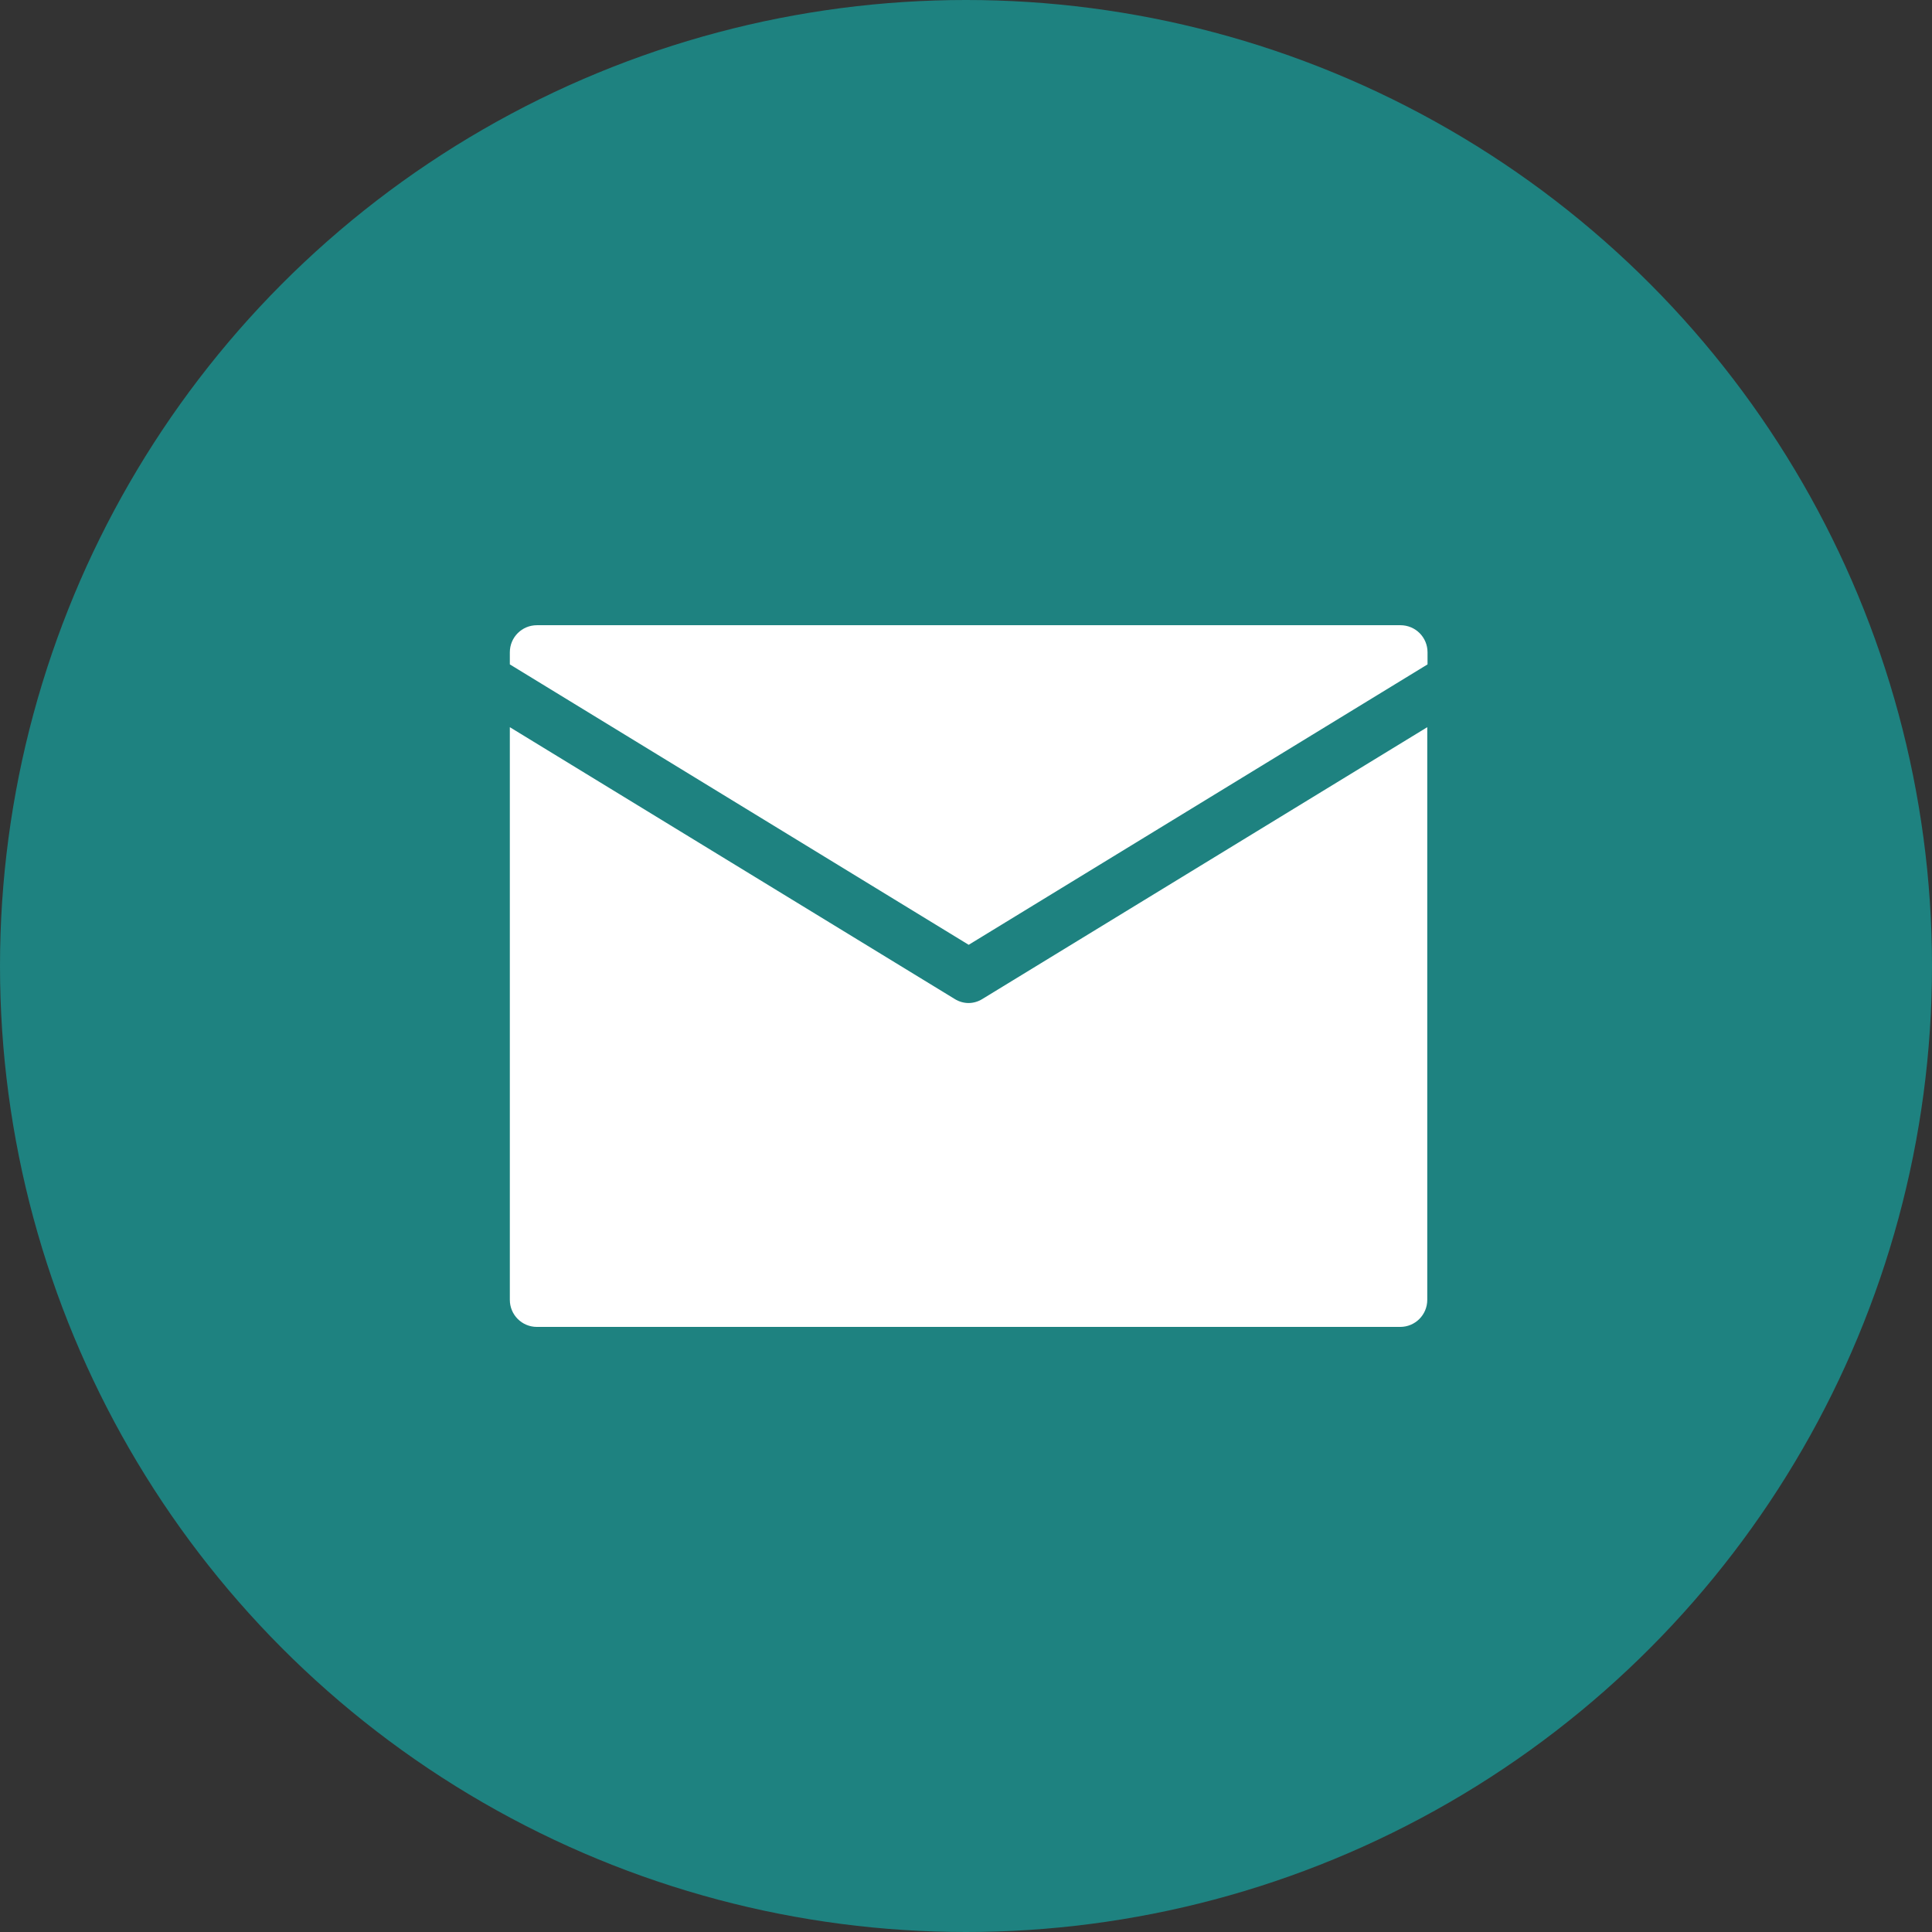
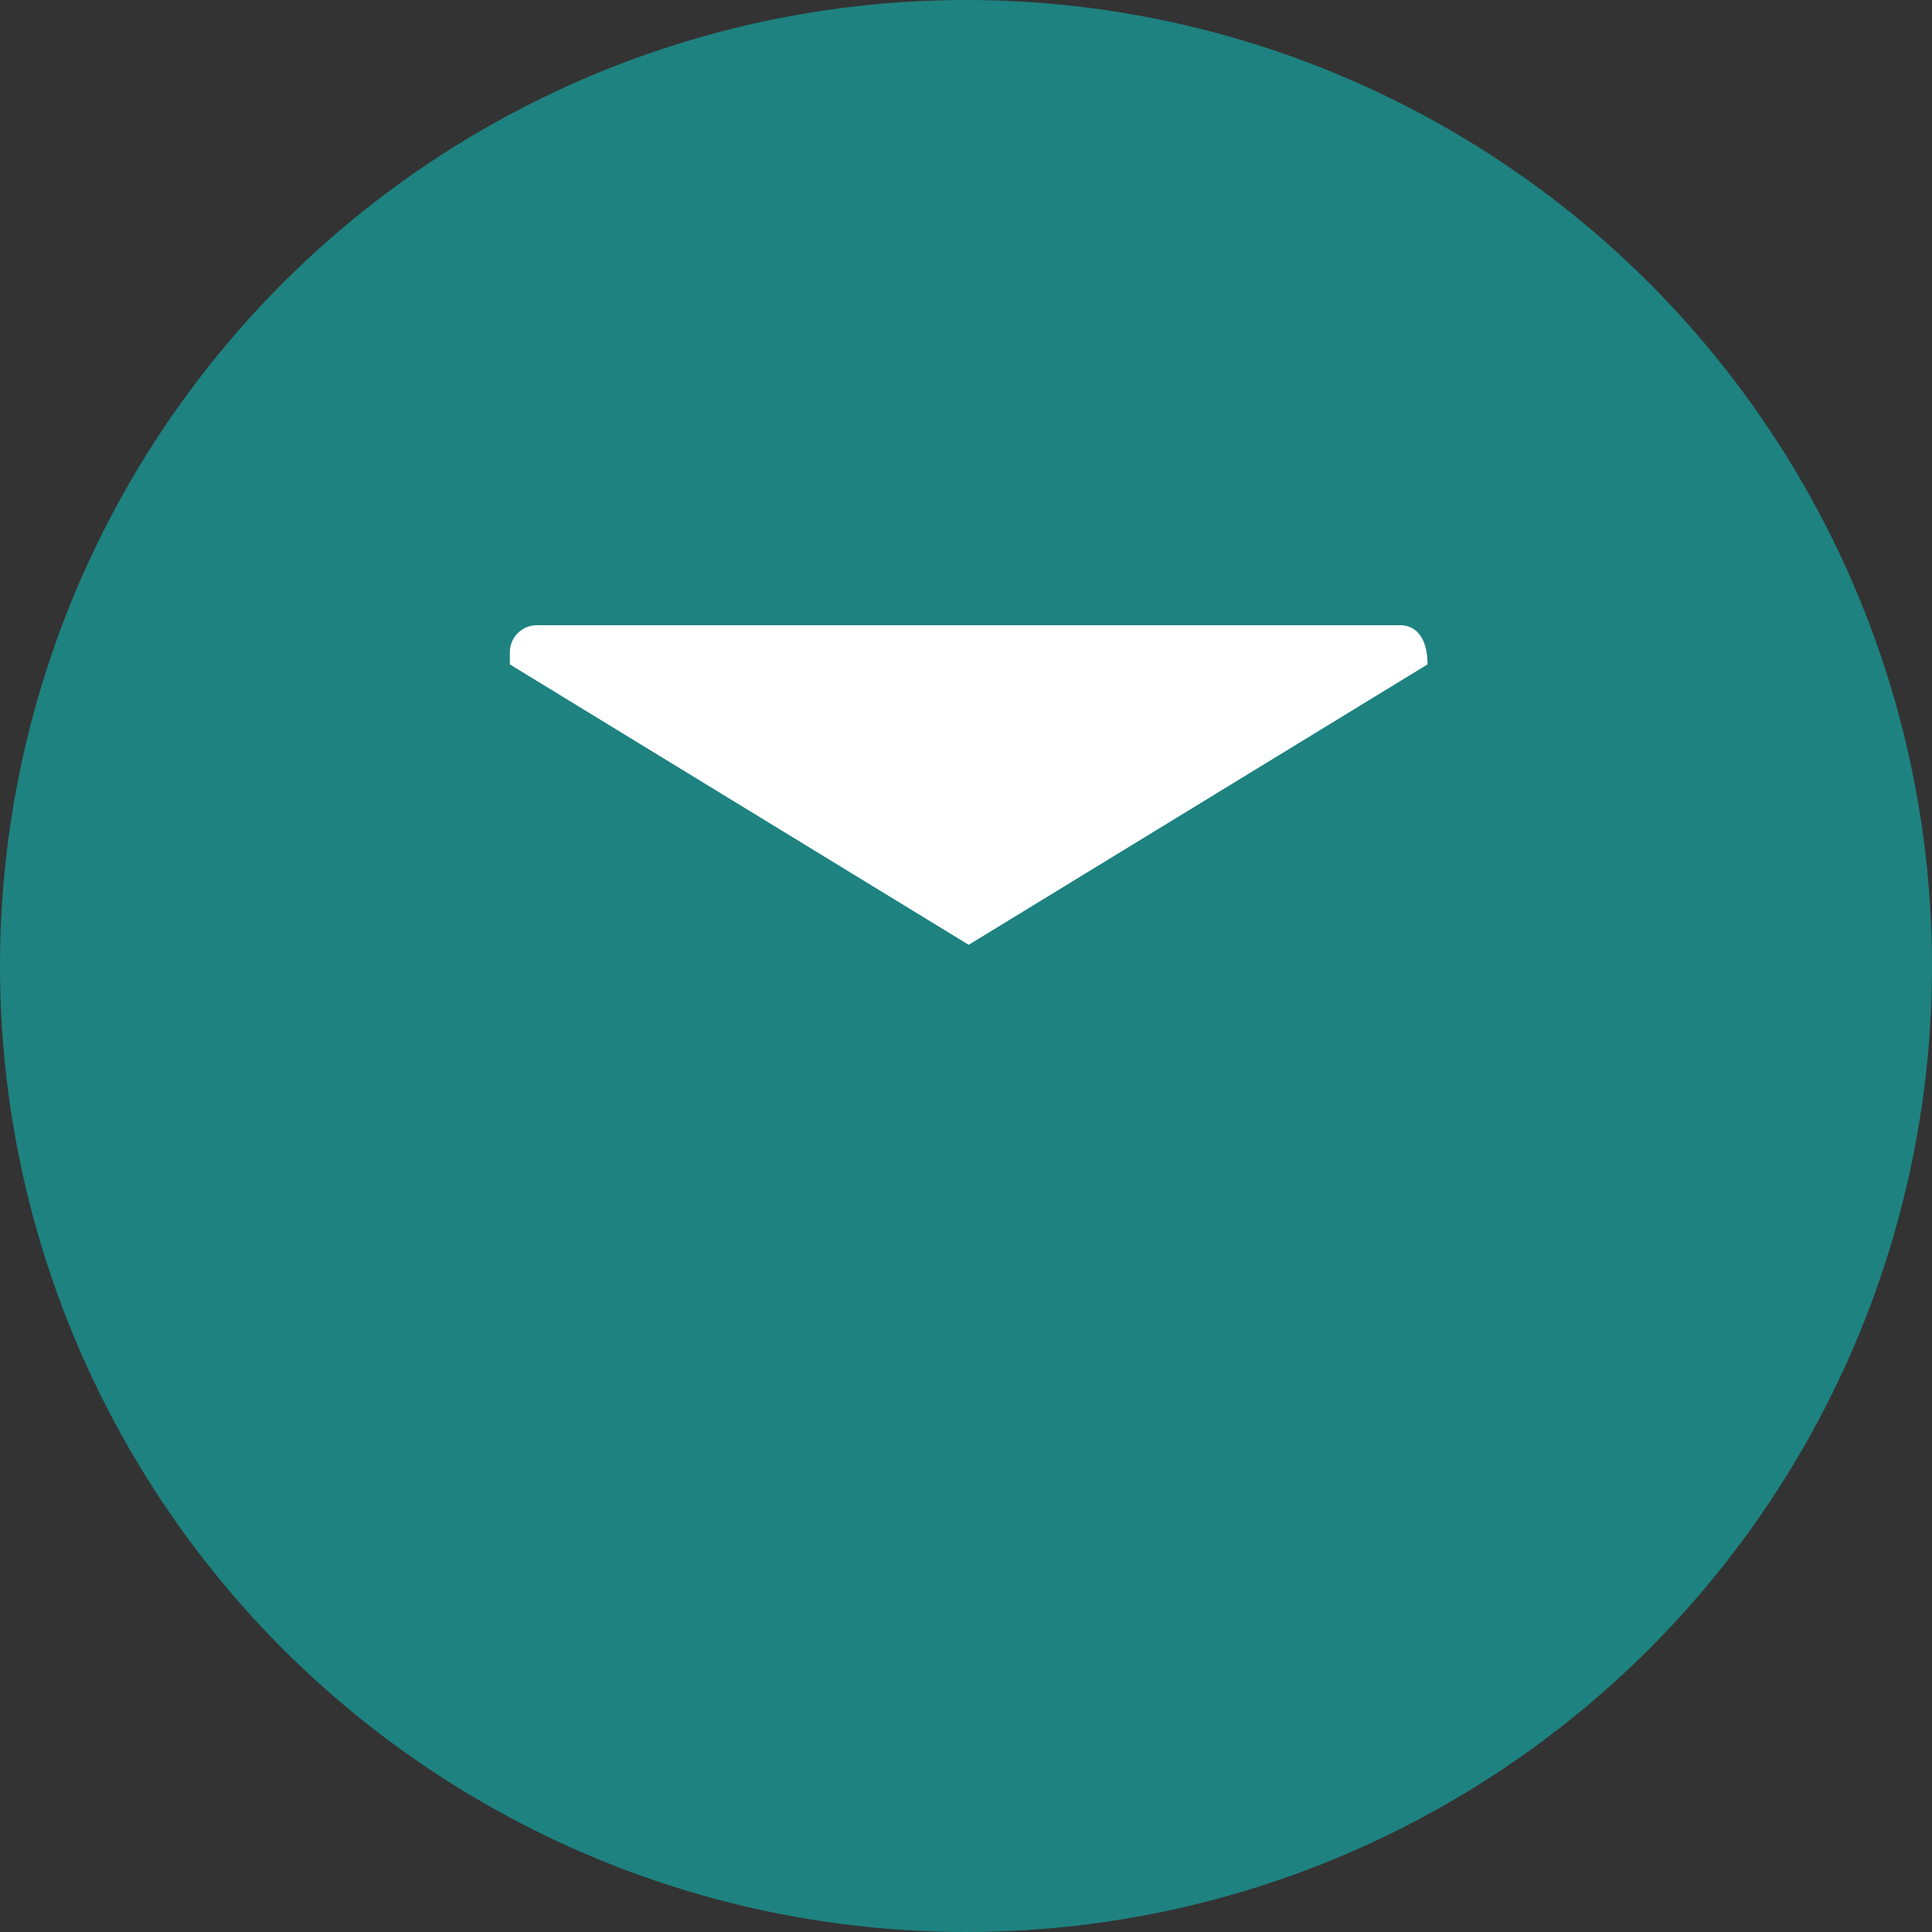
<svg xmlns="http://www.w3.org/2000/svg" fill="none" height="72" viewBox="0 0 72 72" width="72">
  <rect x="0" y="0" width="72" height="72" fill="#333333" stroke="none" />
  <circle cx="36" cy="36" fill="#1E8280" r="36" />
-   <path d="M52.18 23.3H20.01C19.45 23.3 19 23.75 19 24.31V24.76L36.1 35.21L53.2 24.76V24.31C53.2 23.75 52.75 23.3 52.19 23.3H52.18Z" fill="white" />
-   <path d="M36.1 37.38C35.92 37.38 35.74 37.33 35.58 37.23L19 27.1V48.44C19 49 19.45 49.45 20.01 49.45H52.18C52.74 49.45 53.19 49 53.19 48.44V27.1L36.61 37.23C36.45 37.33 36.27 37.38 36.09 37.38H36.1Z" fill="white" />
+   <path d="M52.18 23.3H20.01C19.45 23.3 19 23.75 19 24.31V24.76L36.1 35.21L53.2 24.76C53.2 23.75 52.75 23.3 52.19 23.3H52.18Z" fill="white" />
</svg>